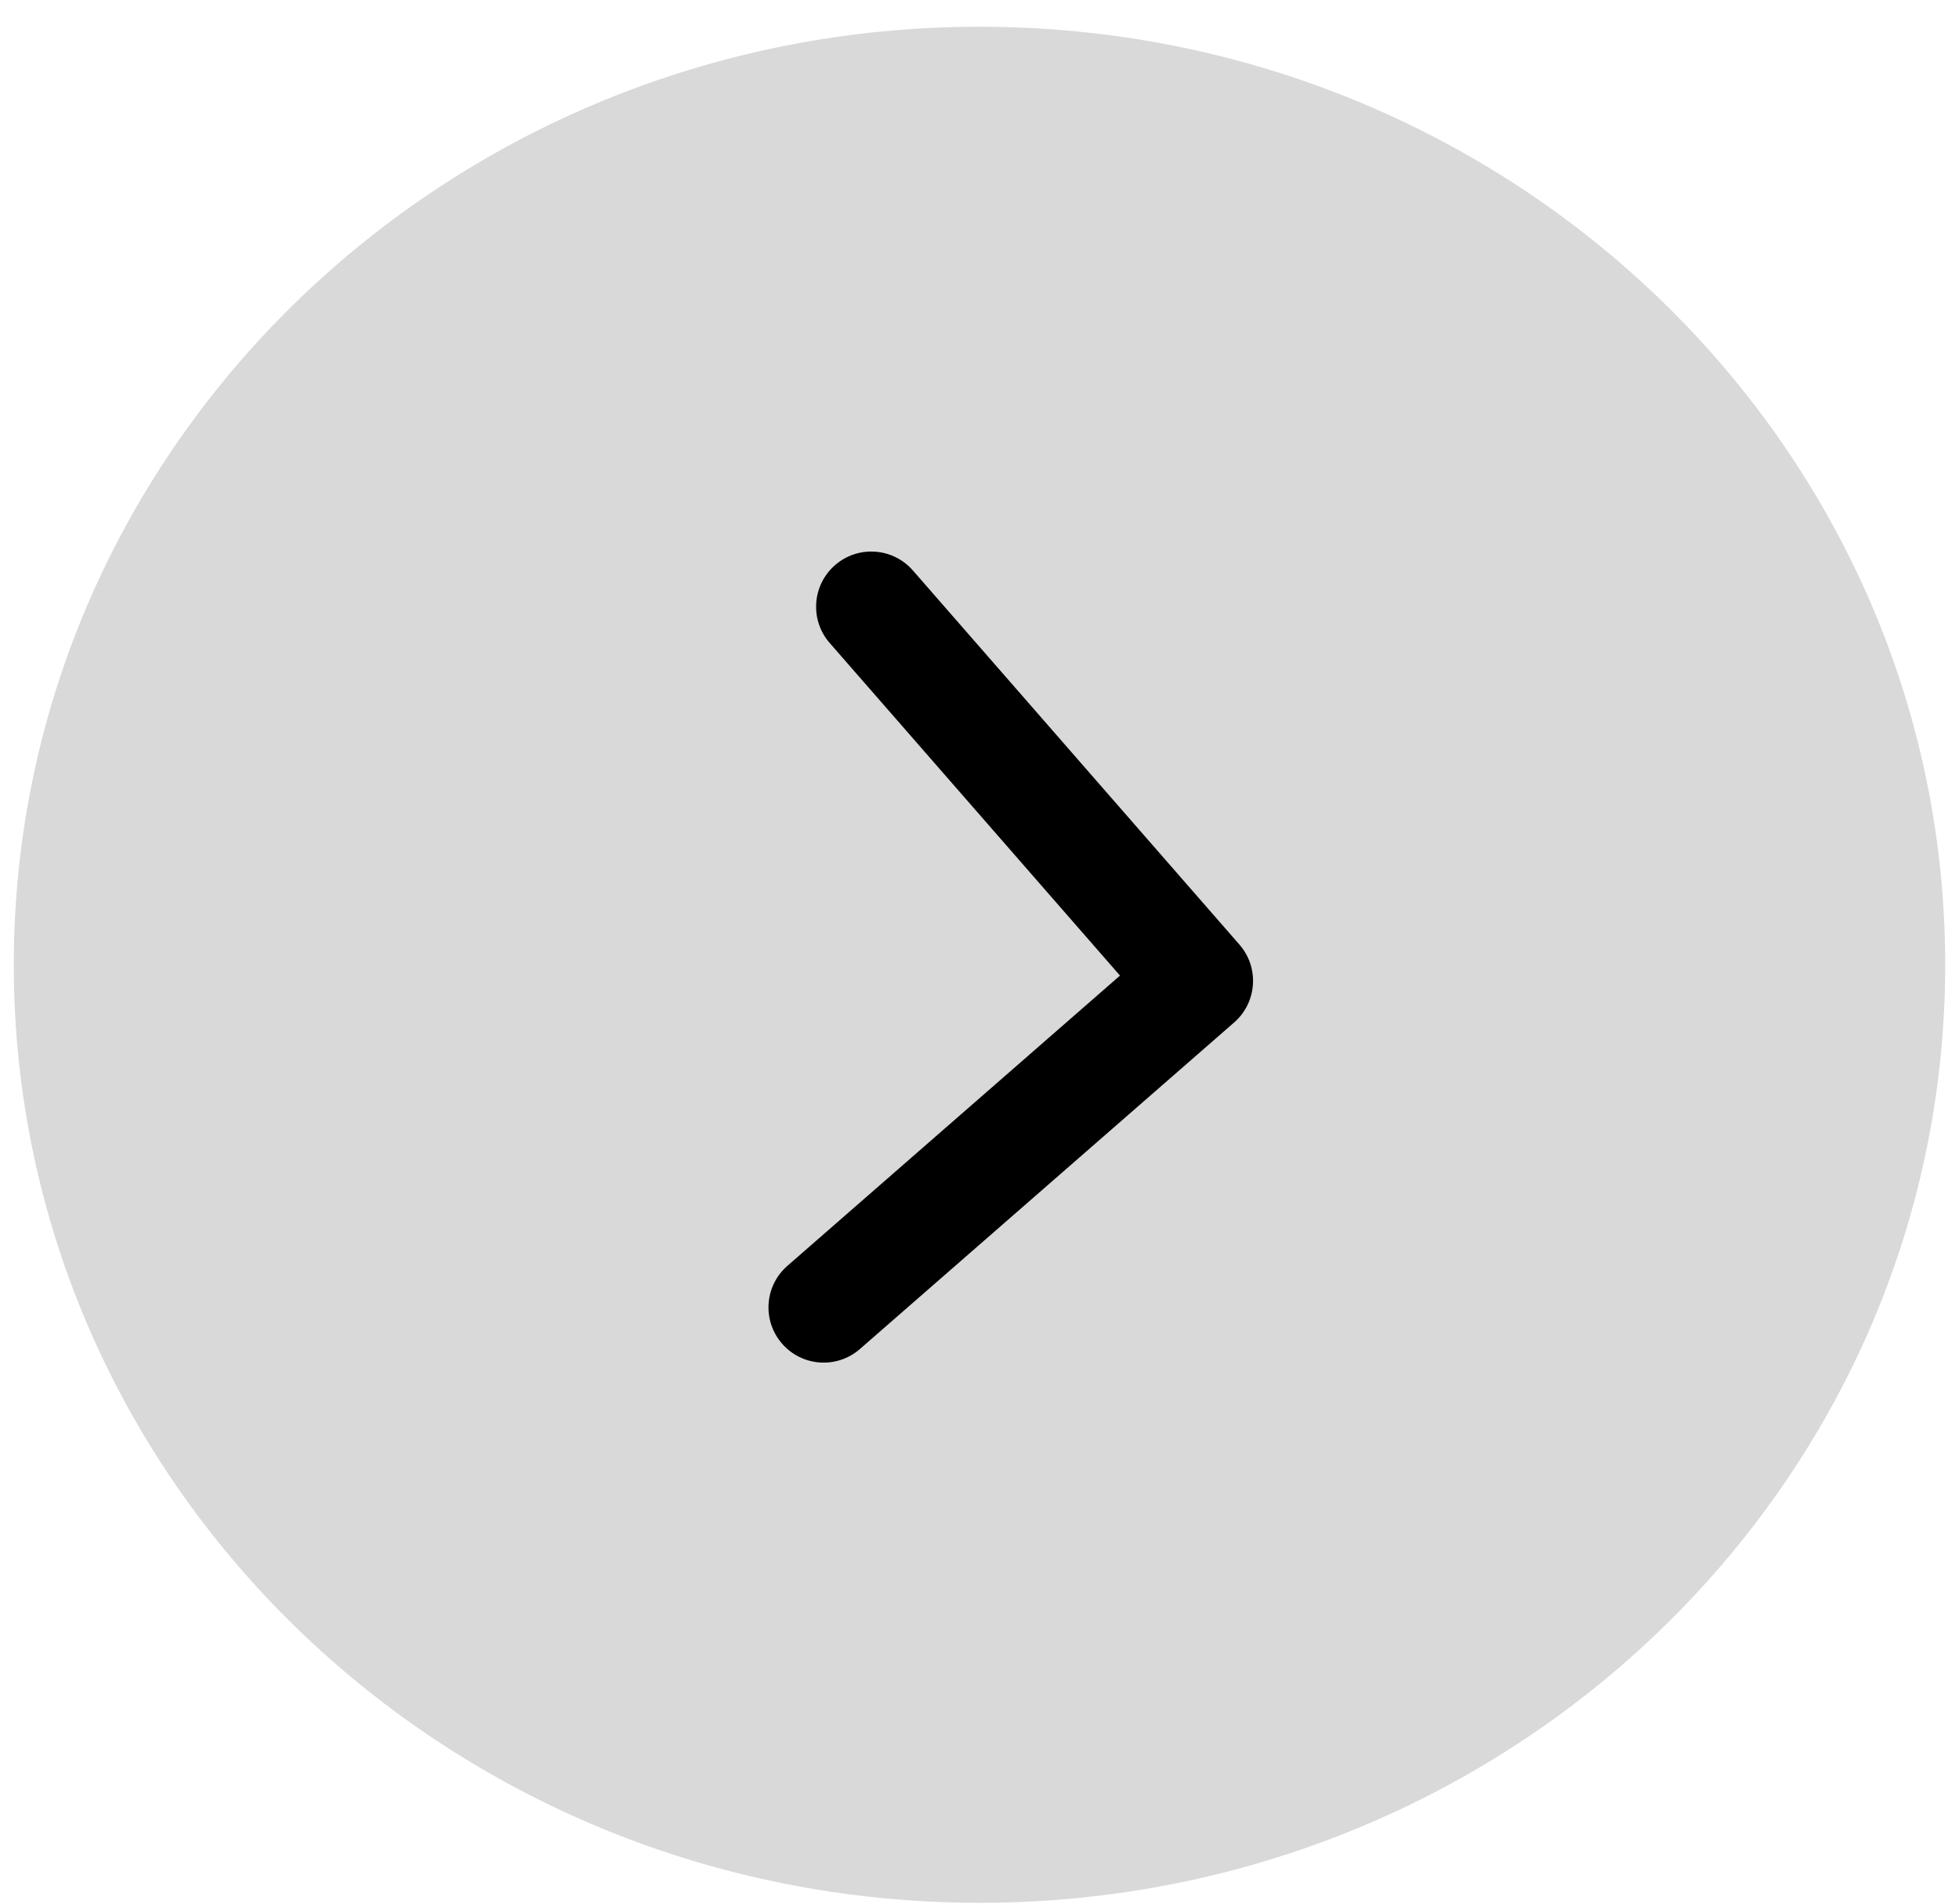
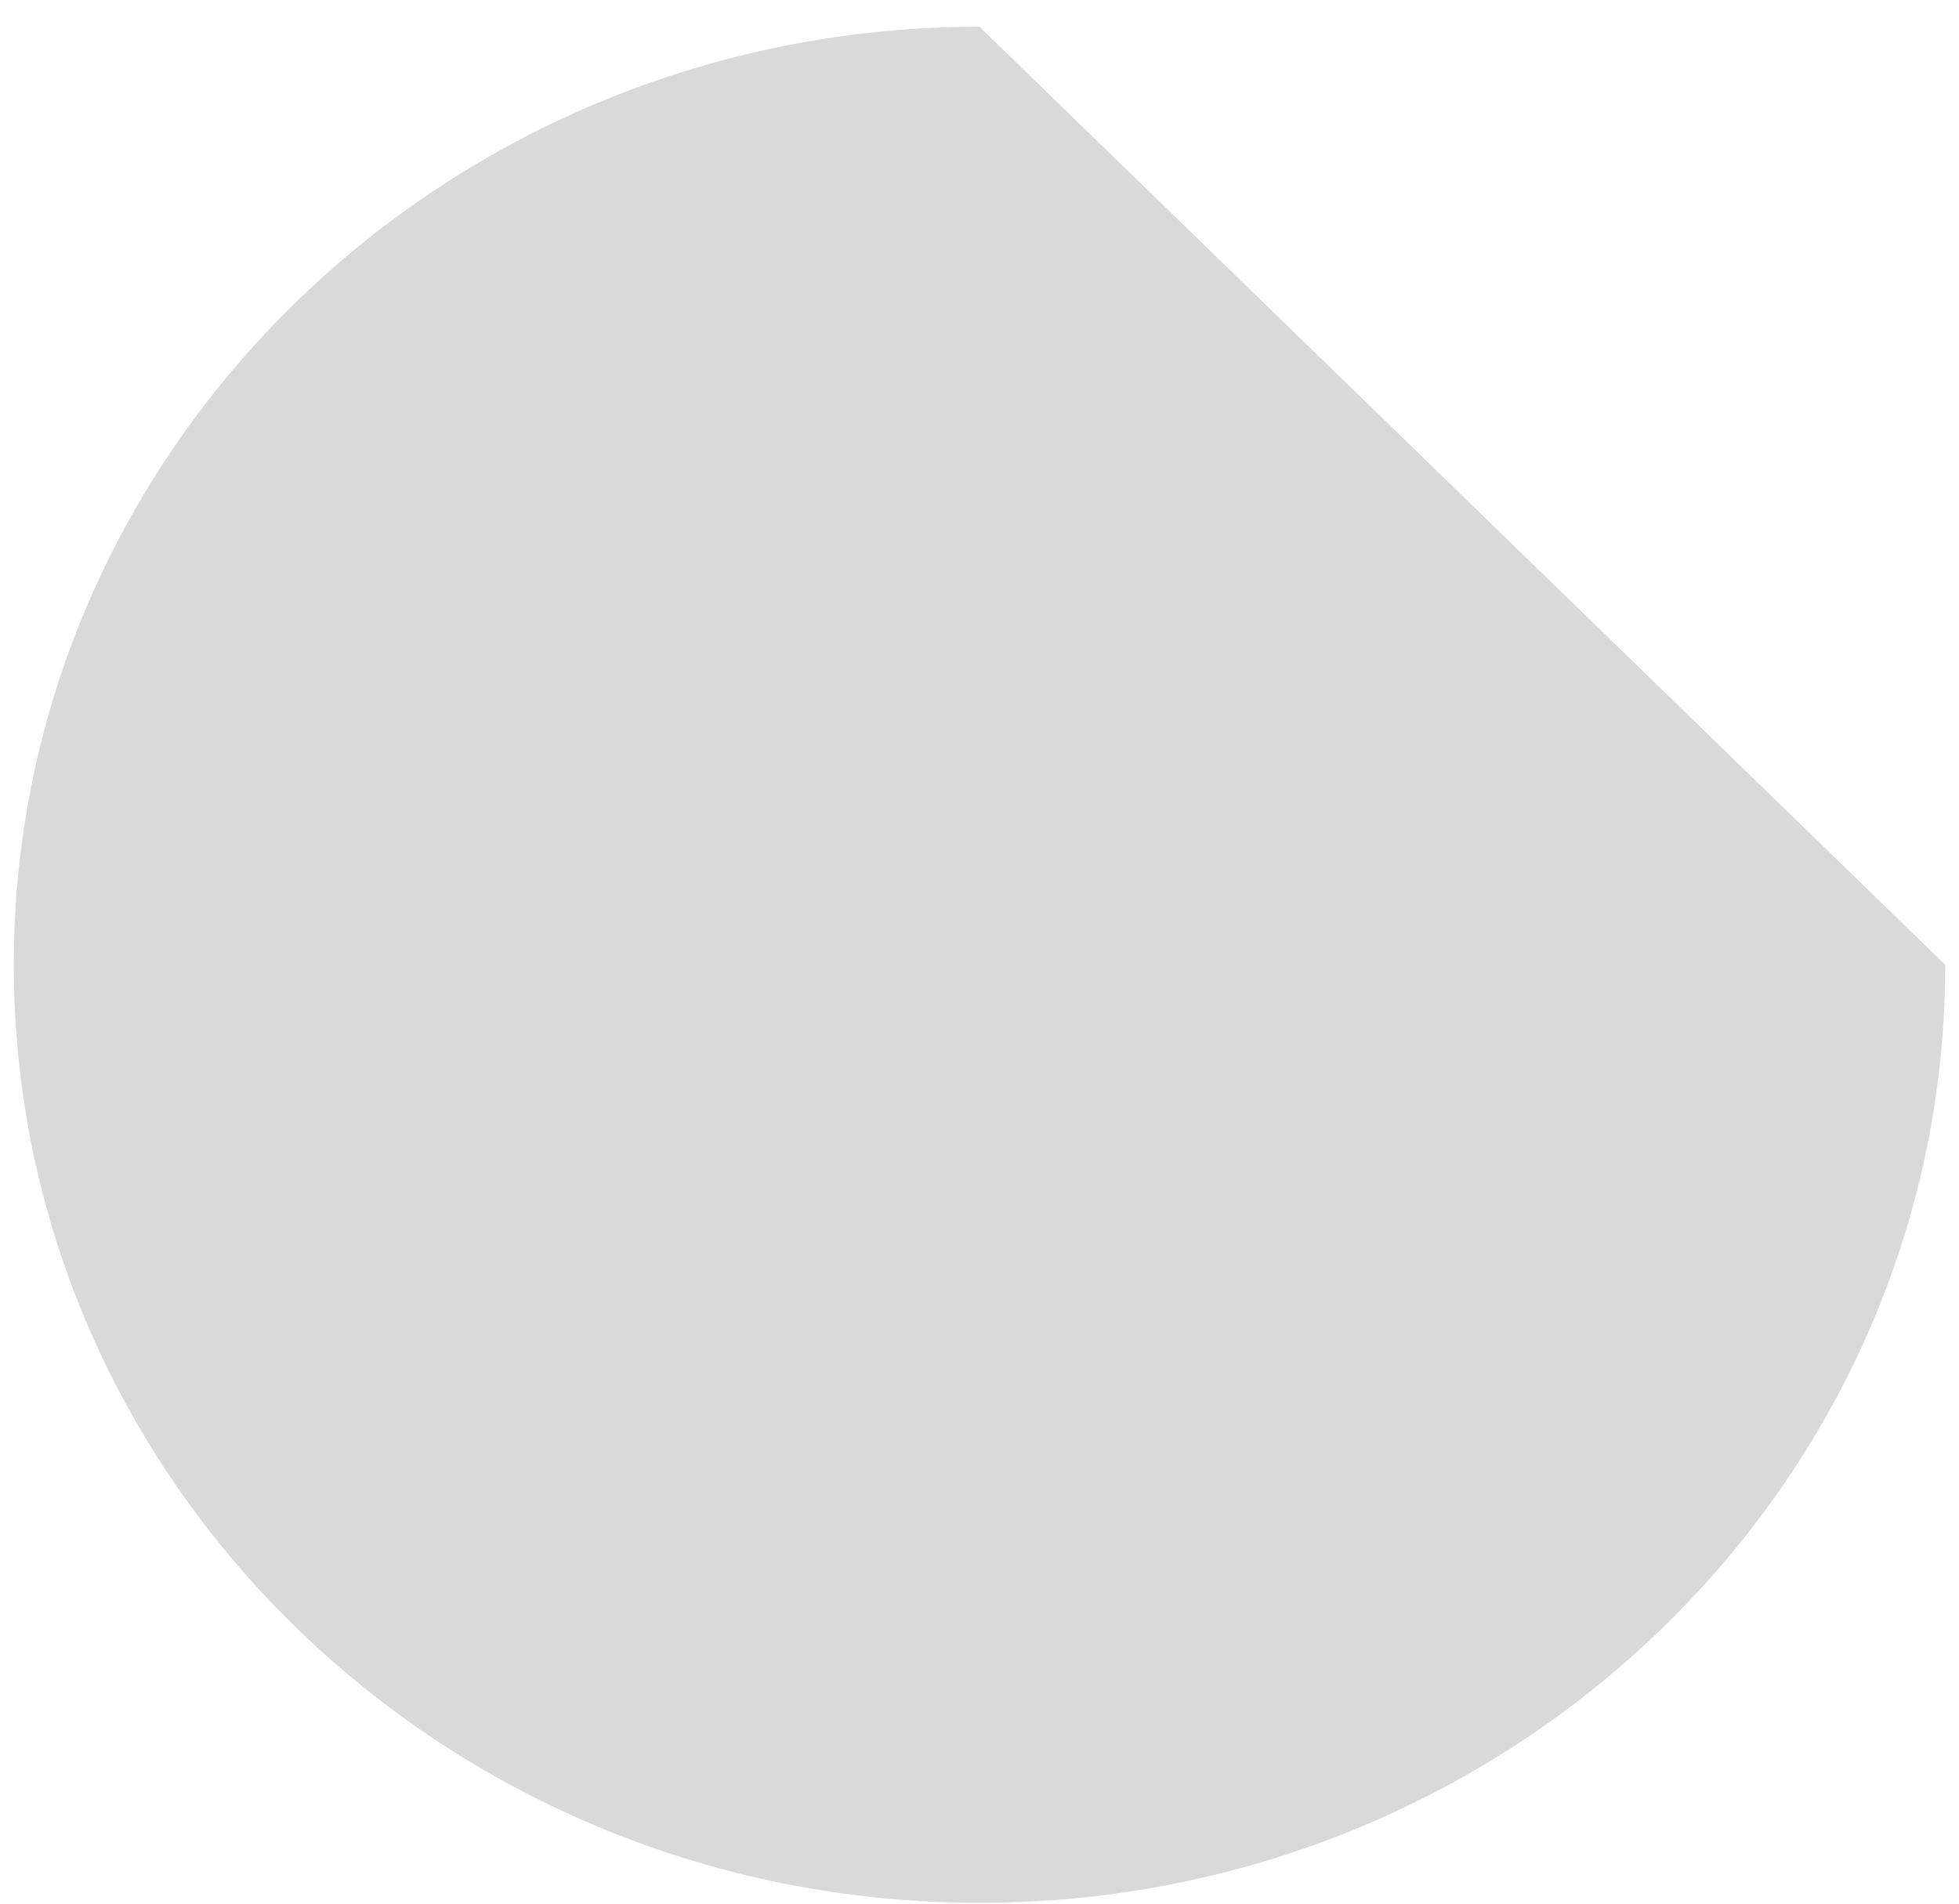
<svg xmlns="http://www.w3.org/2000/svg" width="71" height="69" viewBox="0 0 71 69" fill="none">
-   <path d="M70.5 34.969C70.5 53.747 54.83 68.969 35.5 68.969C16.17 68.969 0.5 53.747 0.5 34.969C0.5 16.192 16.17 0.969 35.5 0.969C54.83 0.969 70.5 16.192 70.5 34.969Z" fill="#D9D9D9" />
-   <path d="M44.921 34.238C45.647 35.07 45.561 36.333 44.729 37.06L31.167 48.895C30.335 49.622 29.072 49.536 28.346 48.704C27.619 47.871 27.705 46.608 28.537 45.882L40.592 35.361L30.071 23.306C29.345 22.474 29.431 21.211 30.263 20.485C31.095 19.758 32.358 19.844 33.085 20.676L44.921 34.238ZM41.136 33.393L43.549 33.557L43.278 37.548L40.864 37.384L41.136 33.393Z" fill="black" />
+   <path d="M70.5 34.969C70.5 53.747 54.83 68.969 35.5 68.969C16.17 68.969 0.5 53.747 0.5 34.969C0.5 16.192 16.17 0.969 35.5 0.969Z" fill="#D9D9D9" />
</svg>